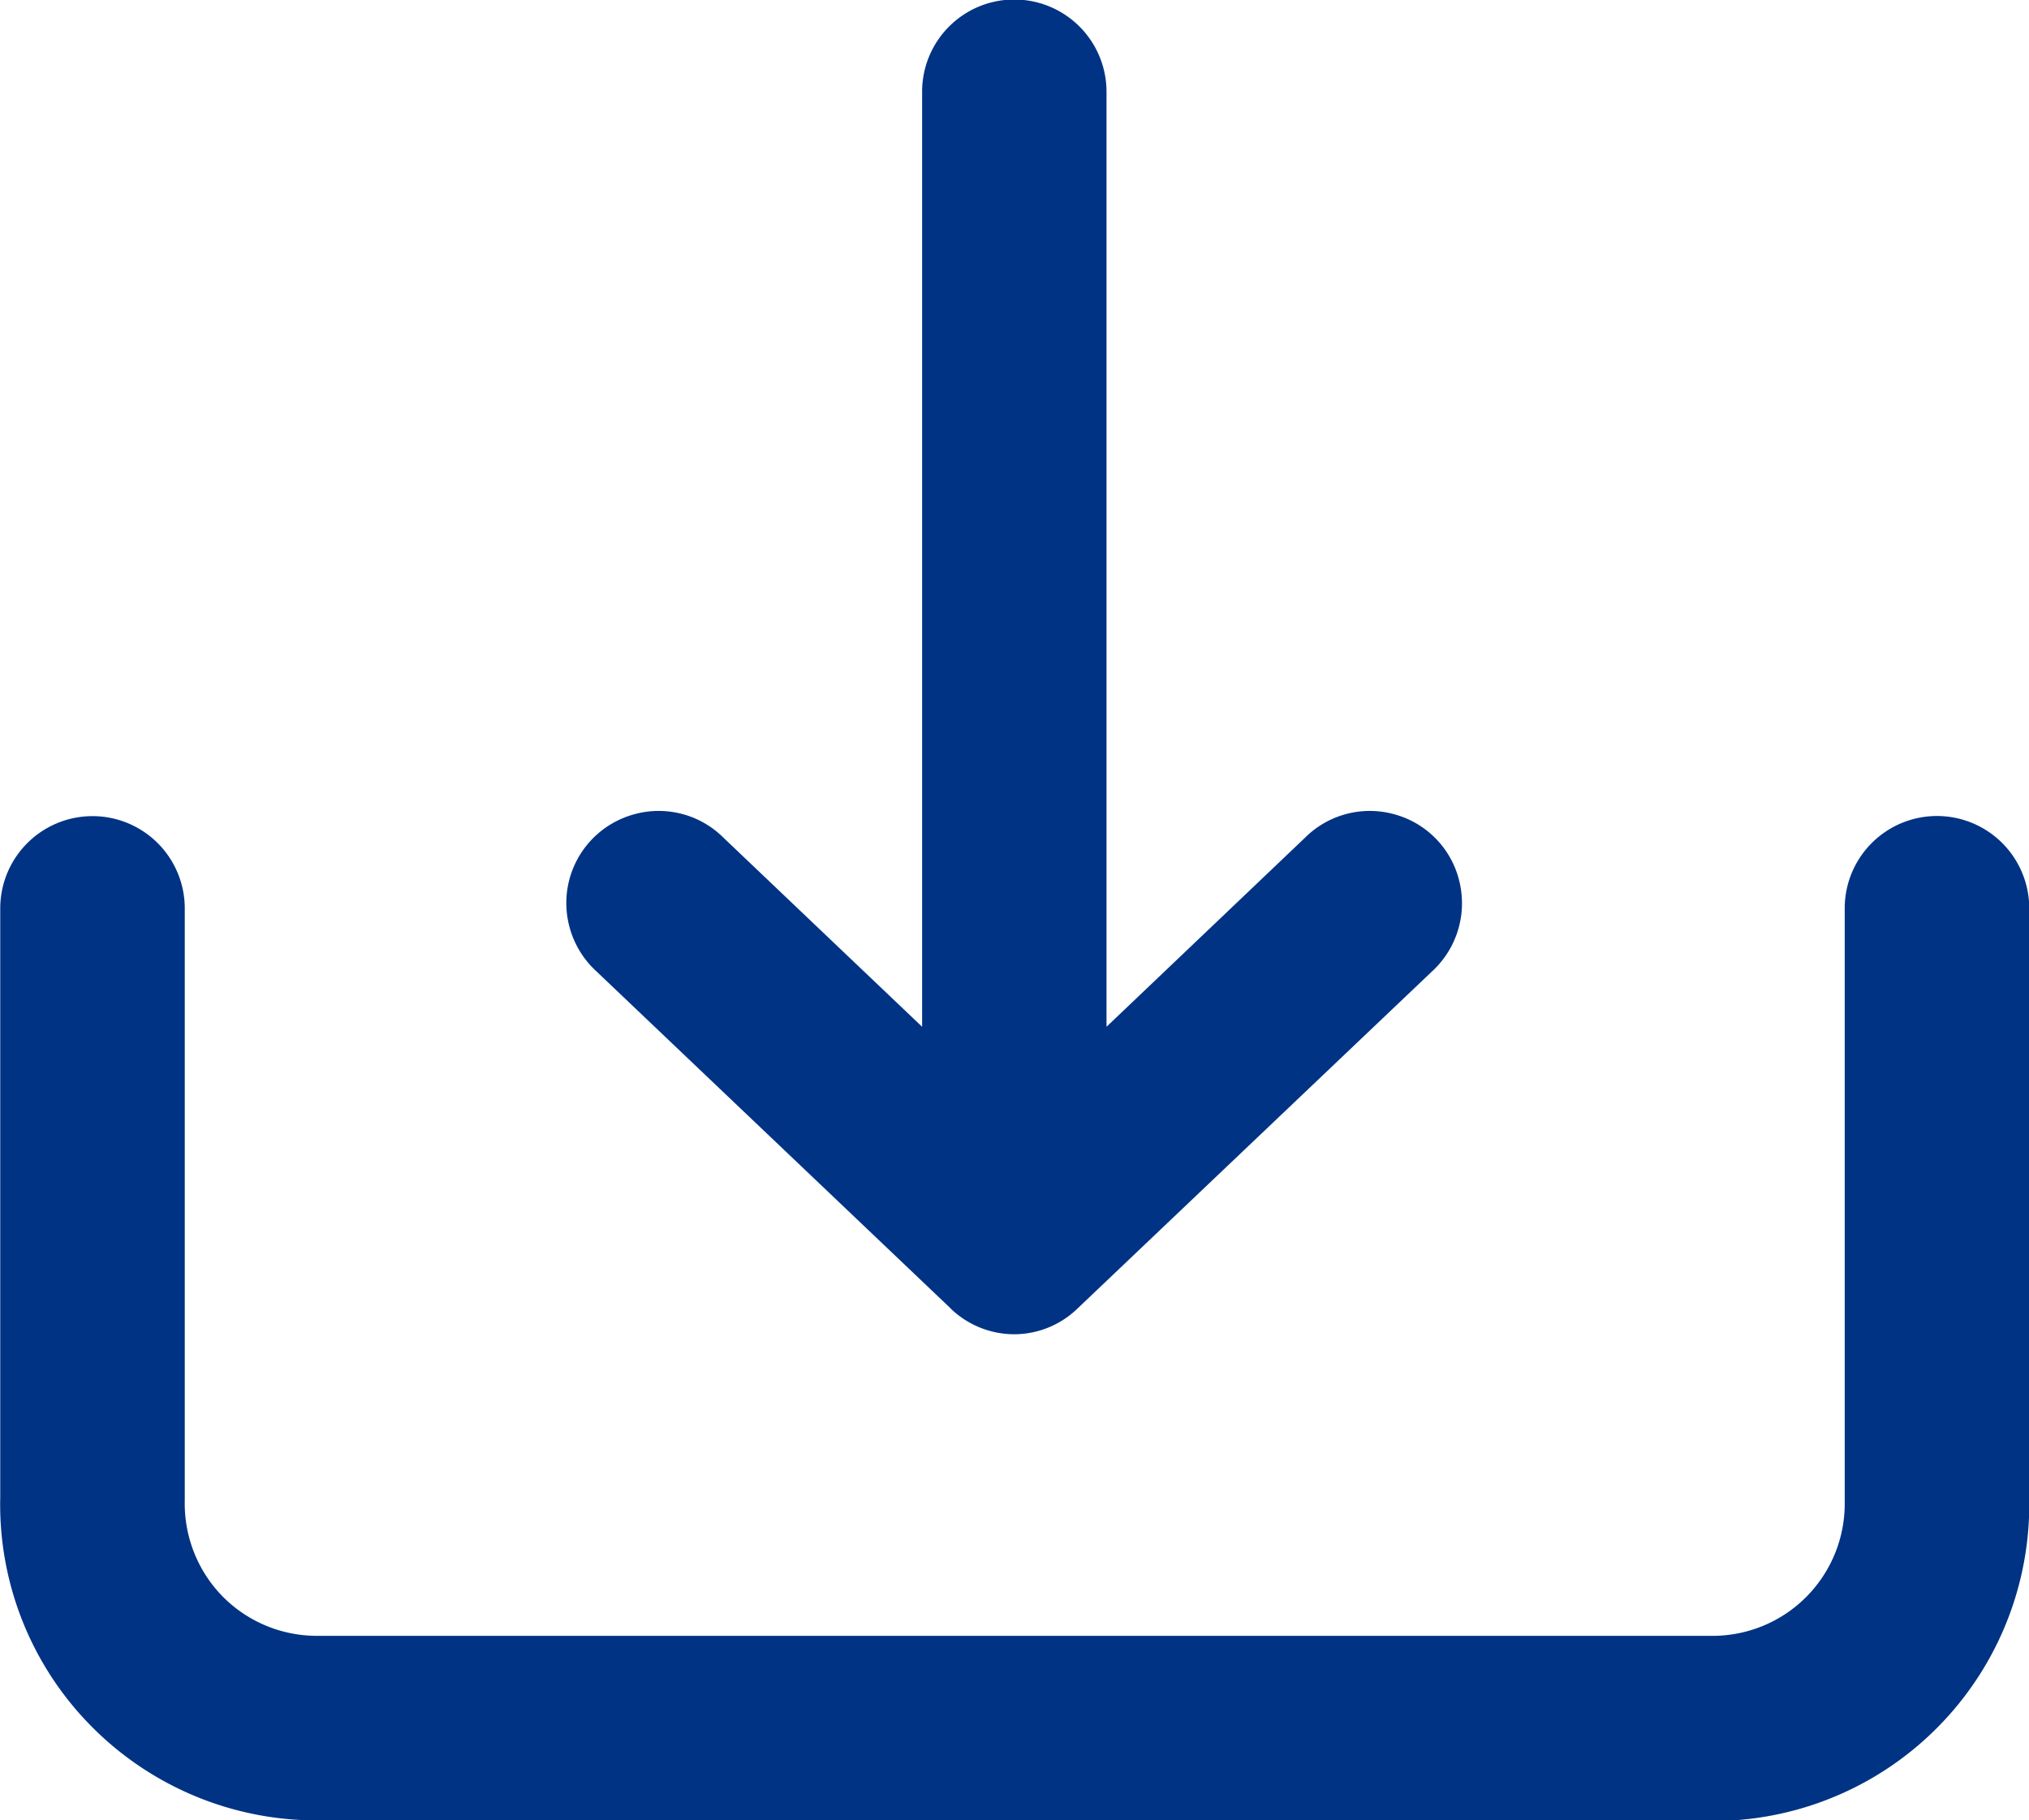
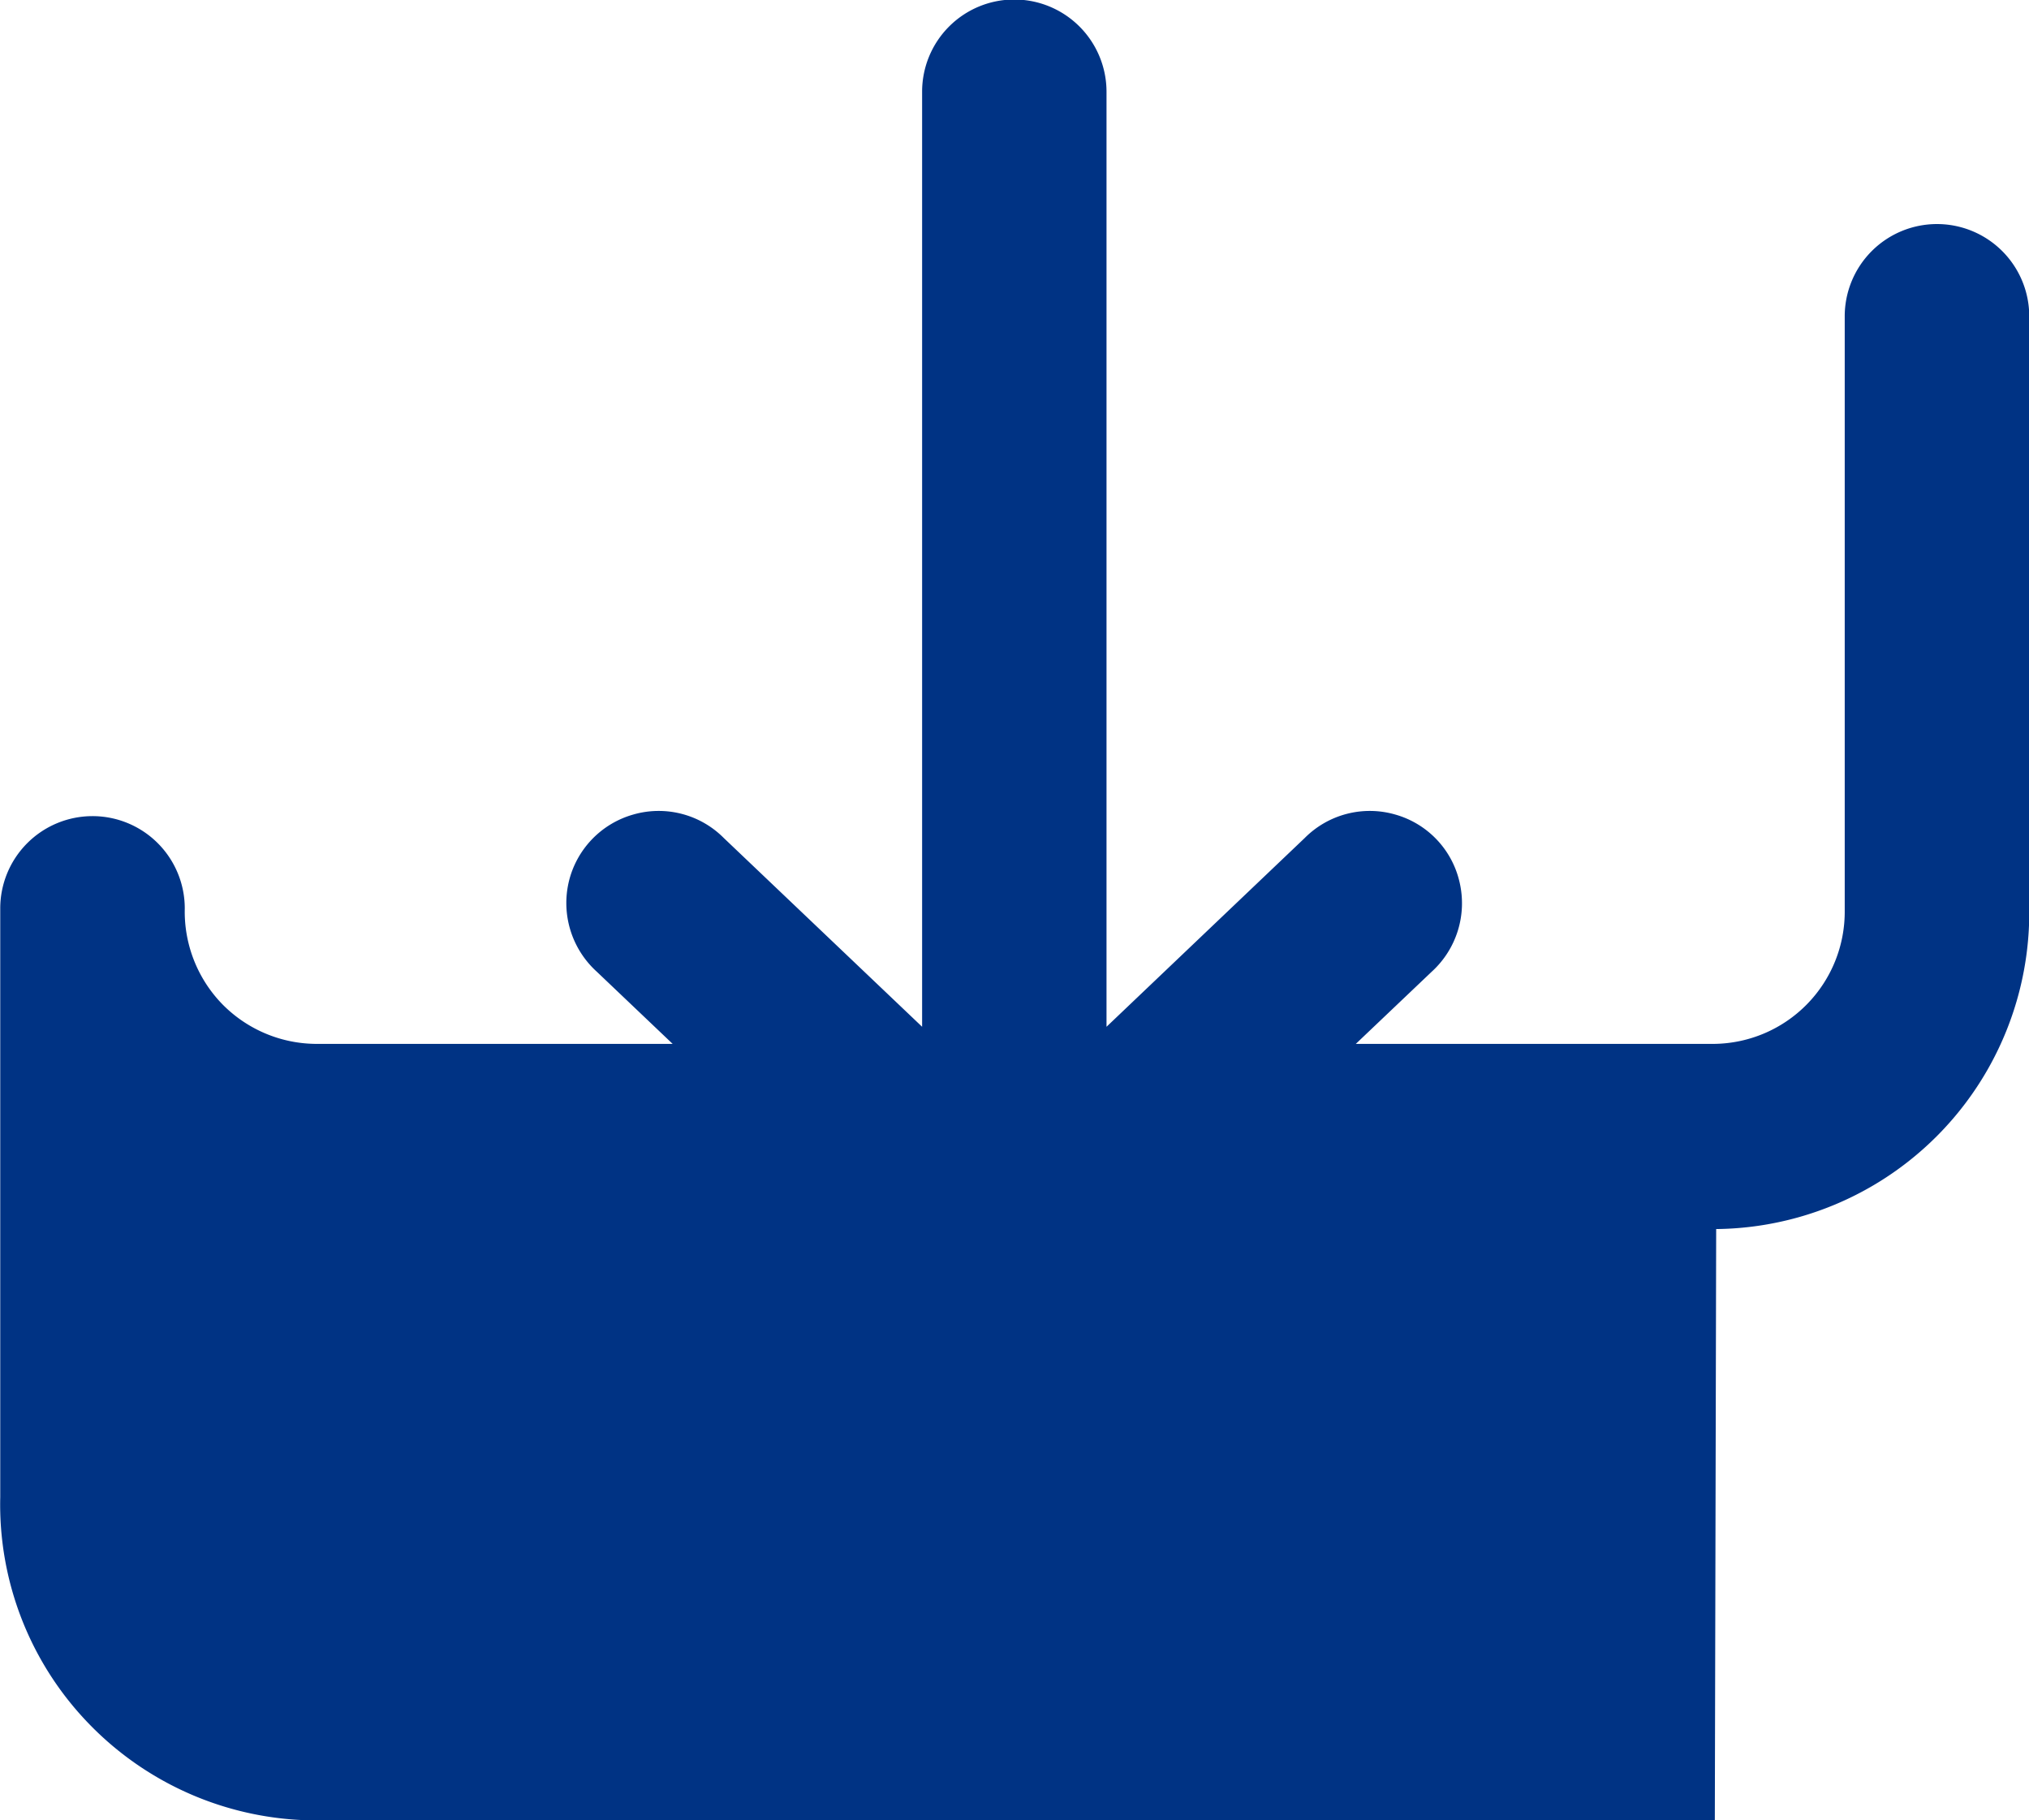
<svg xmlns="http://www.w3.org/2000/svg" width="16.494" height="14.795" viewBox="0 0 16.494 14.795">
-   <path d="M7188.192-1749.455H7176.8a2.576,2.576,0,0,1-1.821-.781,2.561,2.561,0,0,1-.725-1.846v-4.784a.75.75,0,0,1,.749-.751.75.75,0,0,1,.751.751v4.811a1.079,1.079,0,0,0,.3.772,1.077,1.077,0,0,0,.76.328h11.375a1.074,1.074,0,0,0,1.059-1.083v-4.829a.75.75,0,0,1,.751-.751.75.75,0,0,1,.749.751v4.817a2.572,2.572,0,0,1-2.545,2.6Zm-6.211-4.16-2.878-2.738a.753.753,0,0,1-.228-.727.748.748,0,0,1,.525-.55.746.746,0,0,1,.736.191l1.612,1.534v-7.6a.749.749,0,0,1,.749-.749.75.75,0,0,1,.75.749v7.6l1.611-1.534a.746.746,0,0,1,.736-.191.743.743,0,0,1,.523.55.752.752,0,0,1-.226.727l-2.88,2.738a.742.742,0,0,1-.516.209A.747.747,0,0,1,7181.98-1753.615Z" transform="translate(-7174.252 1764.25)" fill="#003384" />
+   <path d="M7188.192-1749.455H7176.8a2.576,2.576,0,0,1-1.821-.781,2.561,2.561,0,0,1-.725-1.846v-4.784a.75.75,0,0,1,.749-.751.75.75,0,0,1,.751.751a1.079,1.079,0,0,0,.3.772,1.077,1.077,0,0,0,.76.328h11.375a1.074,1.074,0,0,0,1.059-1.083v-4.829a.75.75,0,0,1,.751-.751.75.75,0,0,1,.749.751v4.817a2.572,2.572,0,0,1-2.545,2.6Zm-6.211-4.16-2.878-2.738a.753.753,0,0,1-.228-.727.748.748,0,0,1,.525-.55.746.746,0,0,1,.736.191l1.612,1.534v-7.6a.749.749,0,0,1,.749-.749.75.75,0,0,1,.75.749v7.6l1.611-1.534a.746.746,0,0,1,.736-.191.743.743,0,0,1,.523.55.752.752,0,0,1-.226.727l-2.88,2.738a.742.742,0,0,1-.516.209A.747.747,0,0,1,7181.98-1753.615Z" transform="translate(-7174.252 1764.25)" fill="#003384" />
</svg>